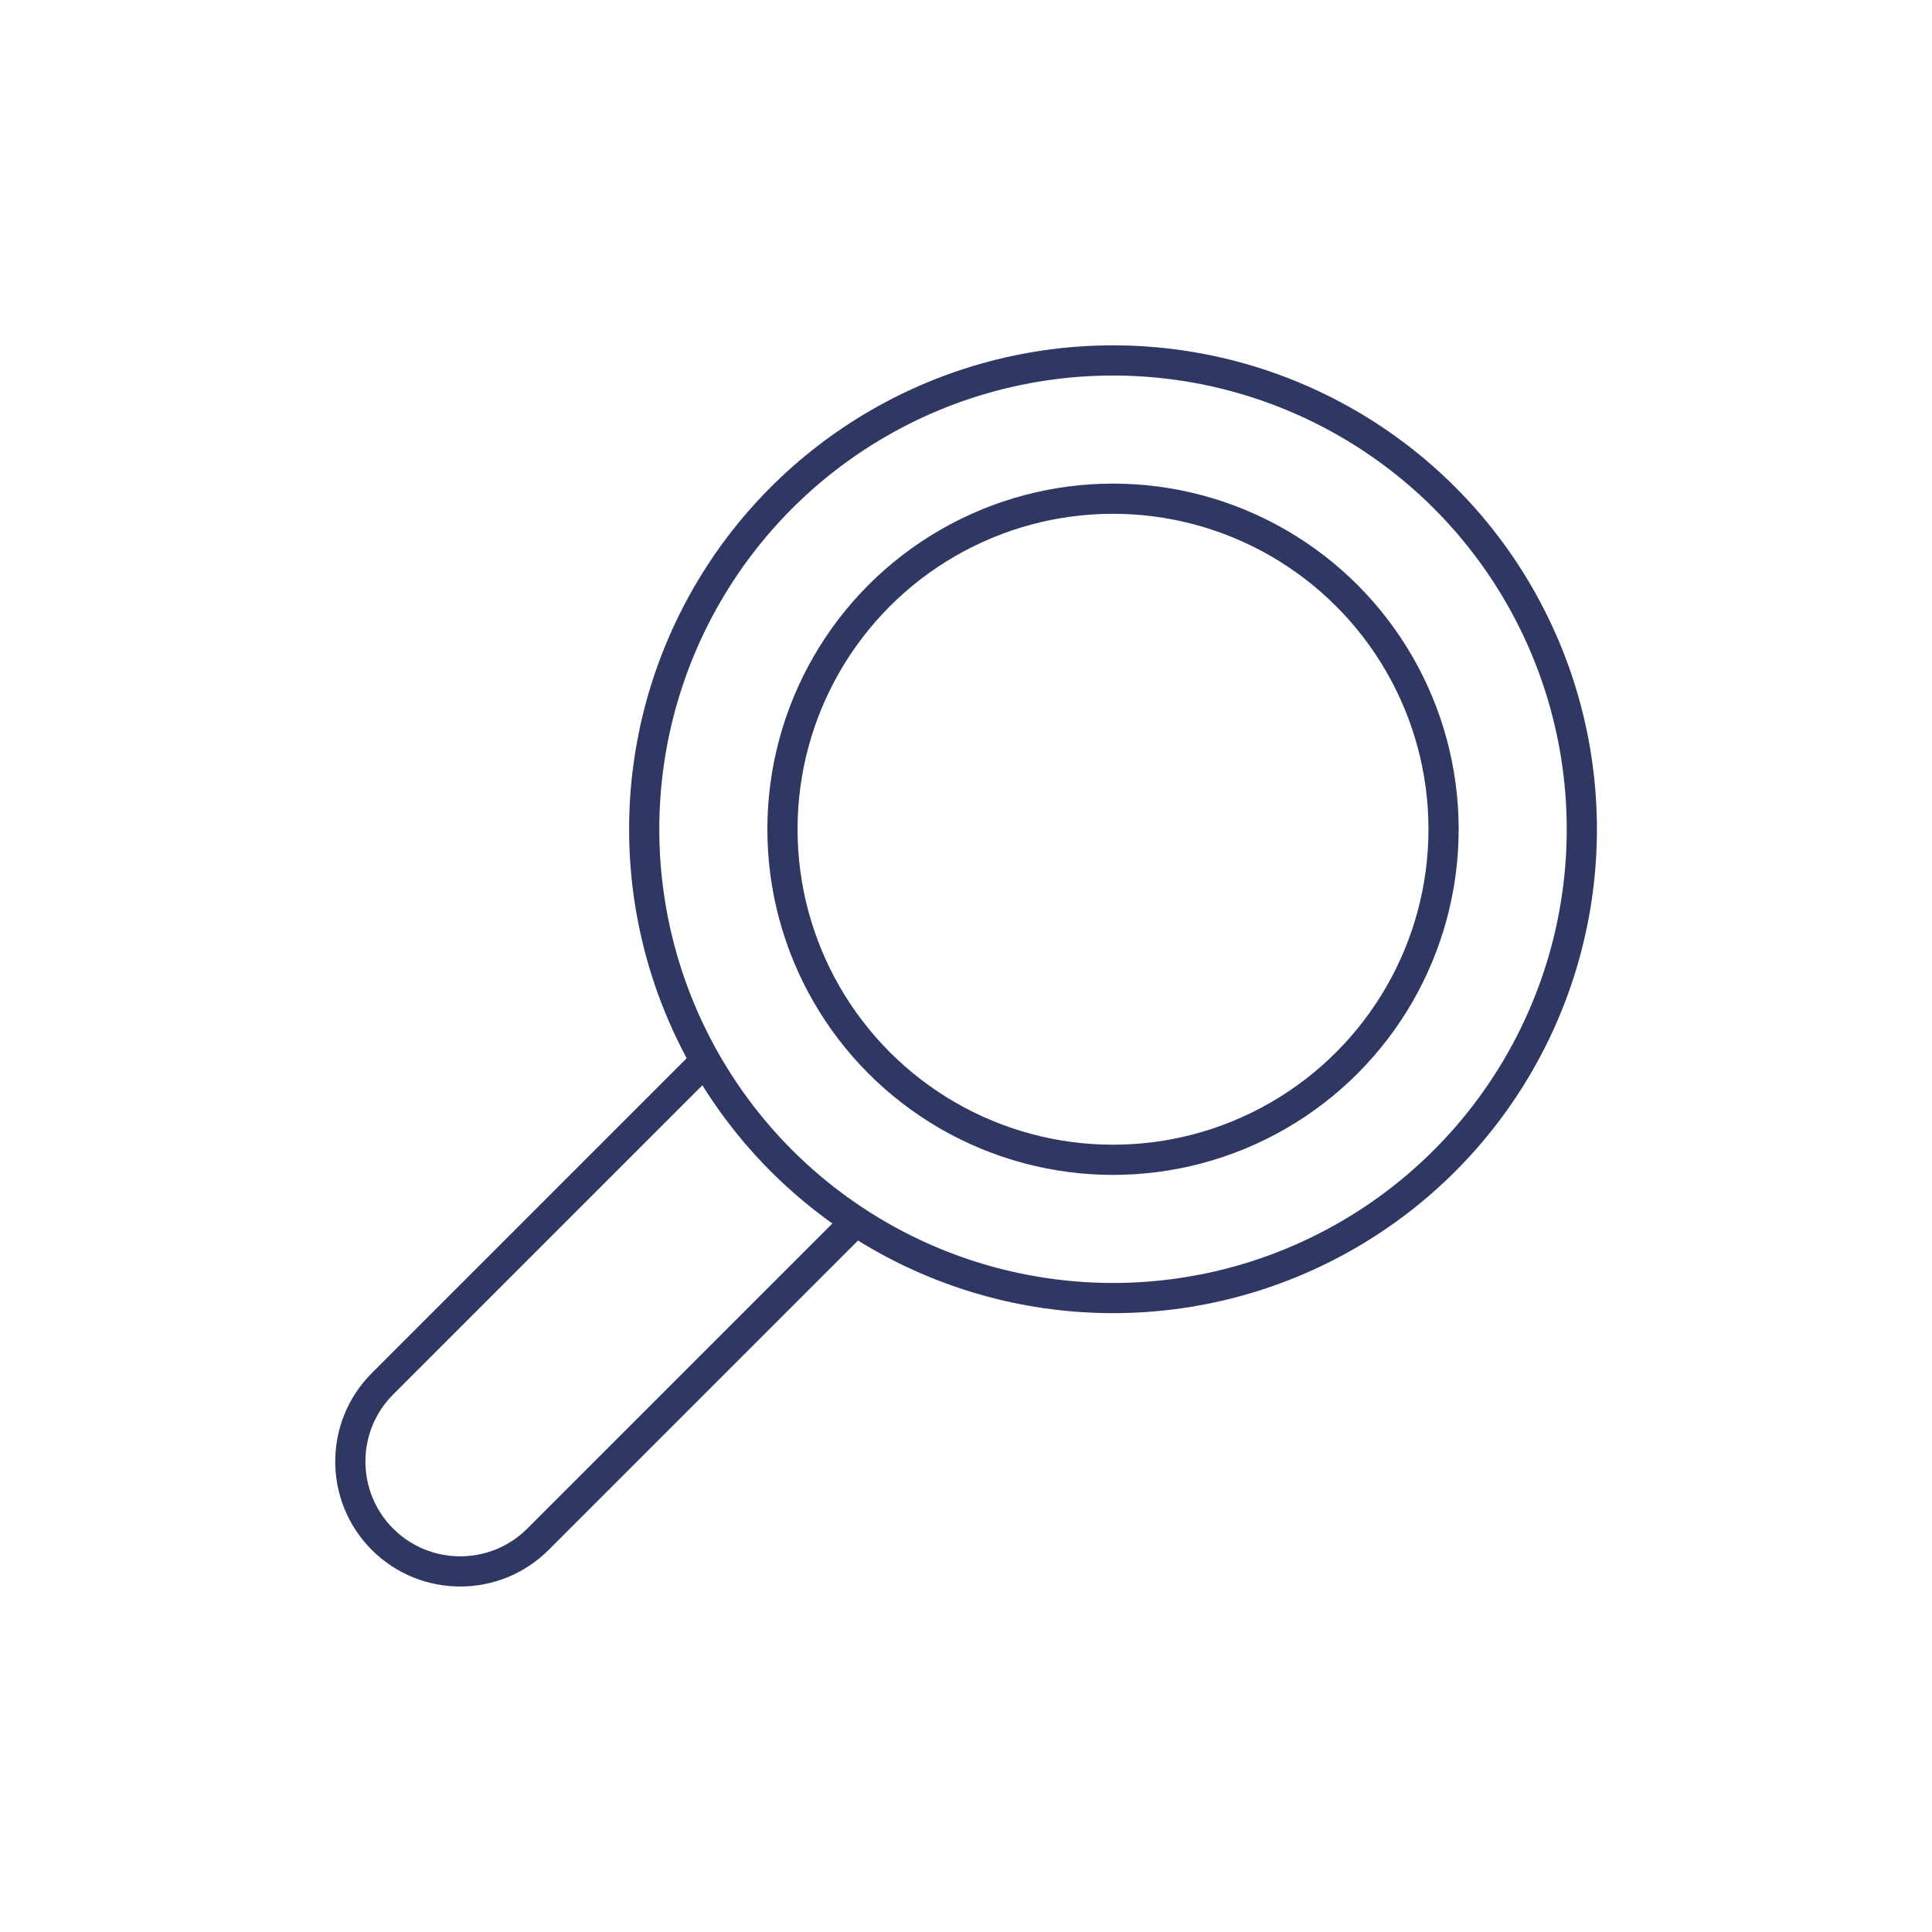
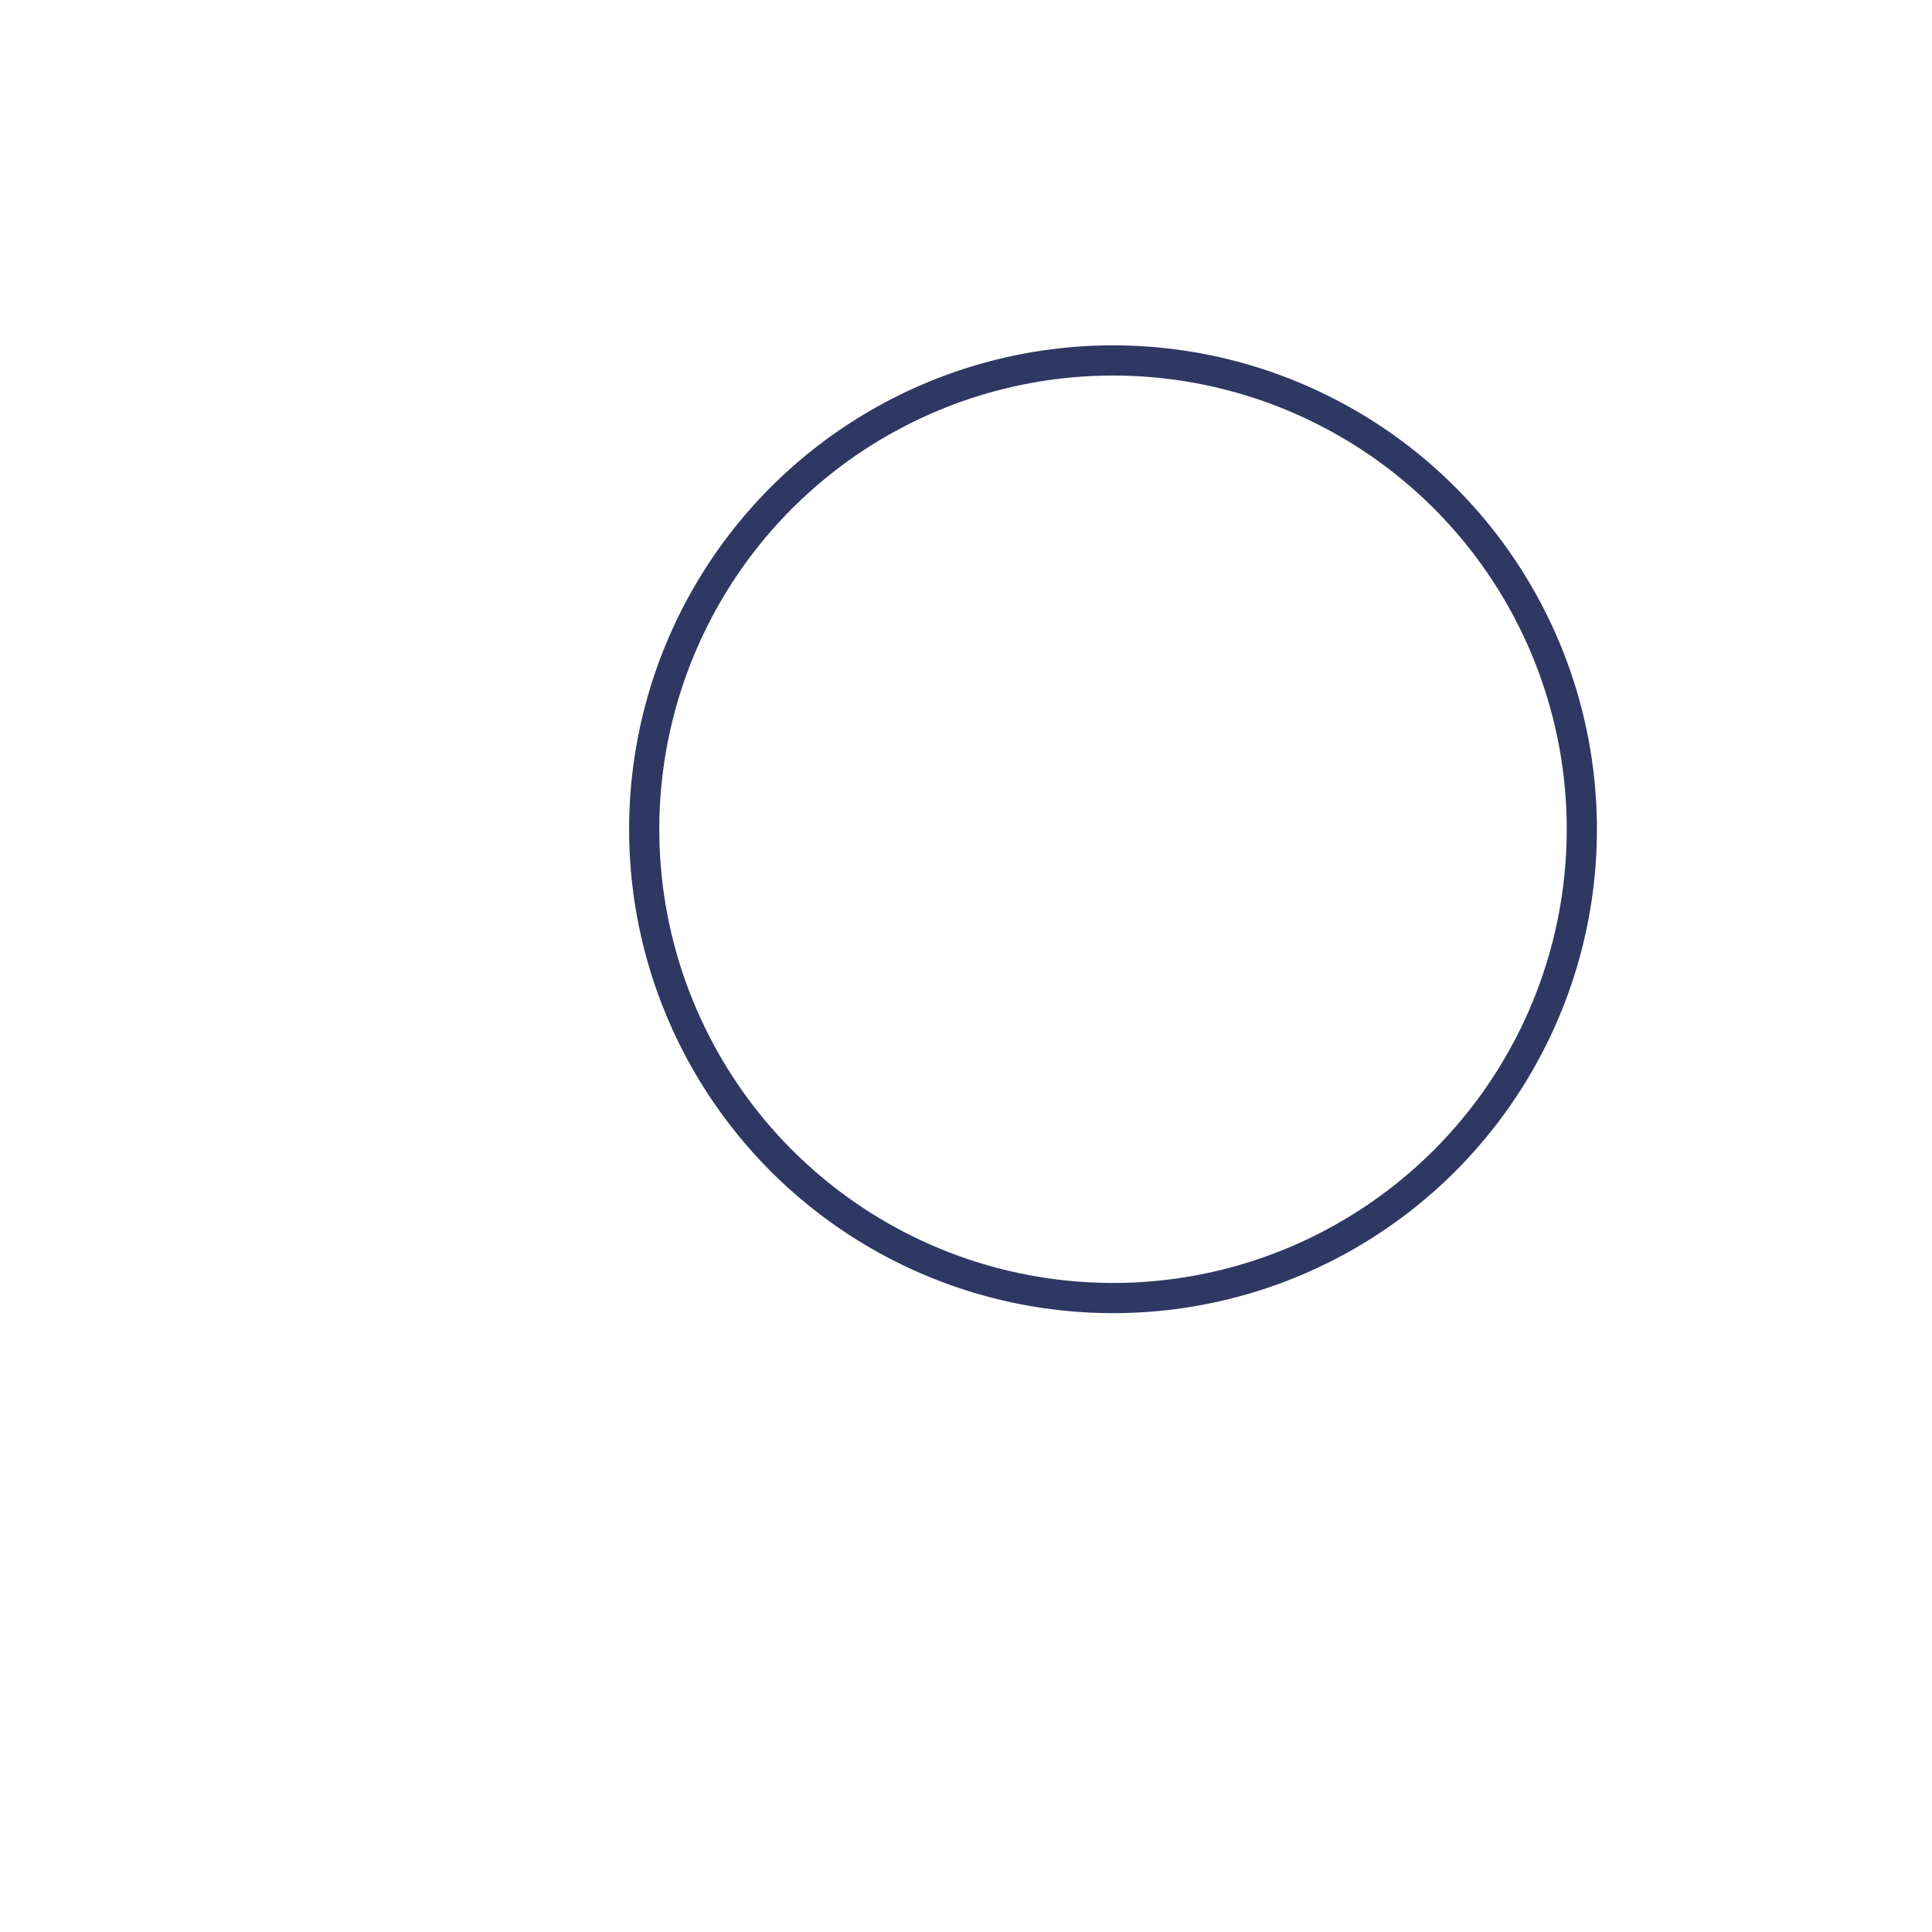
<svg xmlns="http://www.w3.org/2000/svg" id="Calque_1" viewBox="0 0 64 64">
  <defs>
    <style>
      .cls-1 {
        fill: none;
        stroke: #2e3862;
        stroke-linecap: round;
        stroke-linejoin: round;
      }
    </style>
  </defs>
-   <path class="cls-1" d="M28.35,40.46l-10.53,10.53c-1.42,1.42-3.73,1.42-5.15,0h0c-1.42-1.42-1.42-3.73,0-5.15l10.49-10.49" />
  <circle class="cls-1" cx="36.87" cy="27.47" r="15.53" />
-   <circle class="cls-1" cx="36.87" cy="27.47" r="10.95" />
</svg>